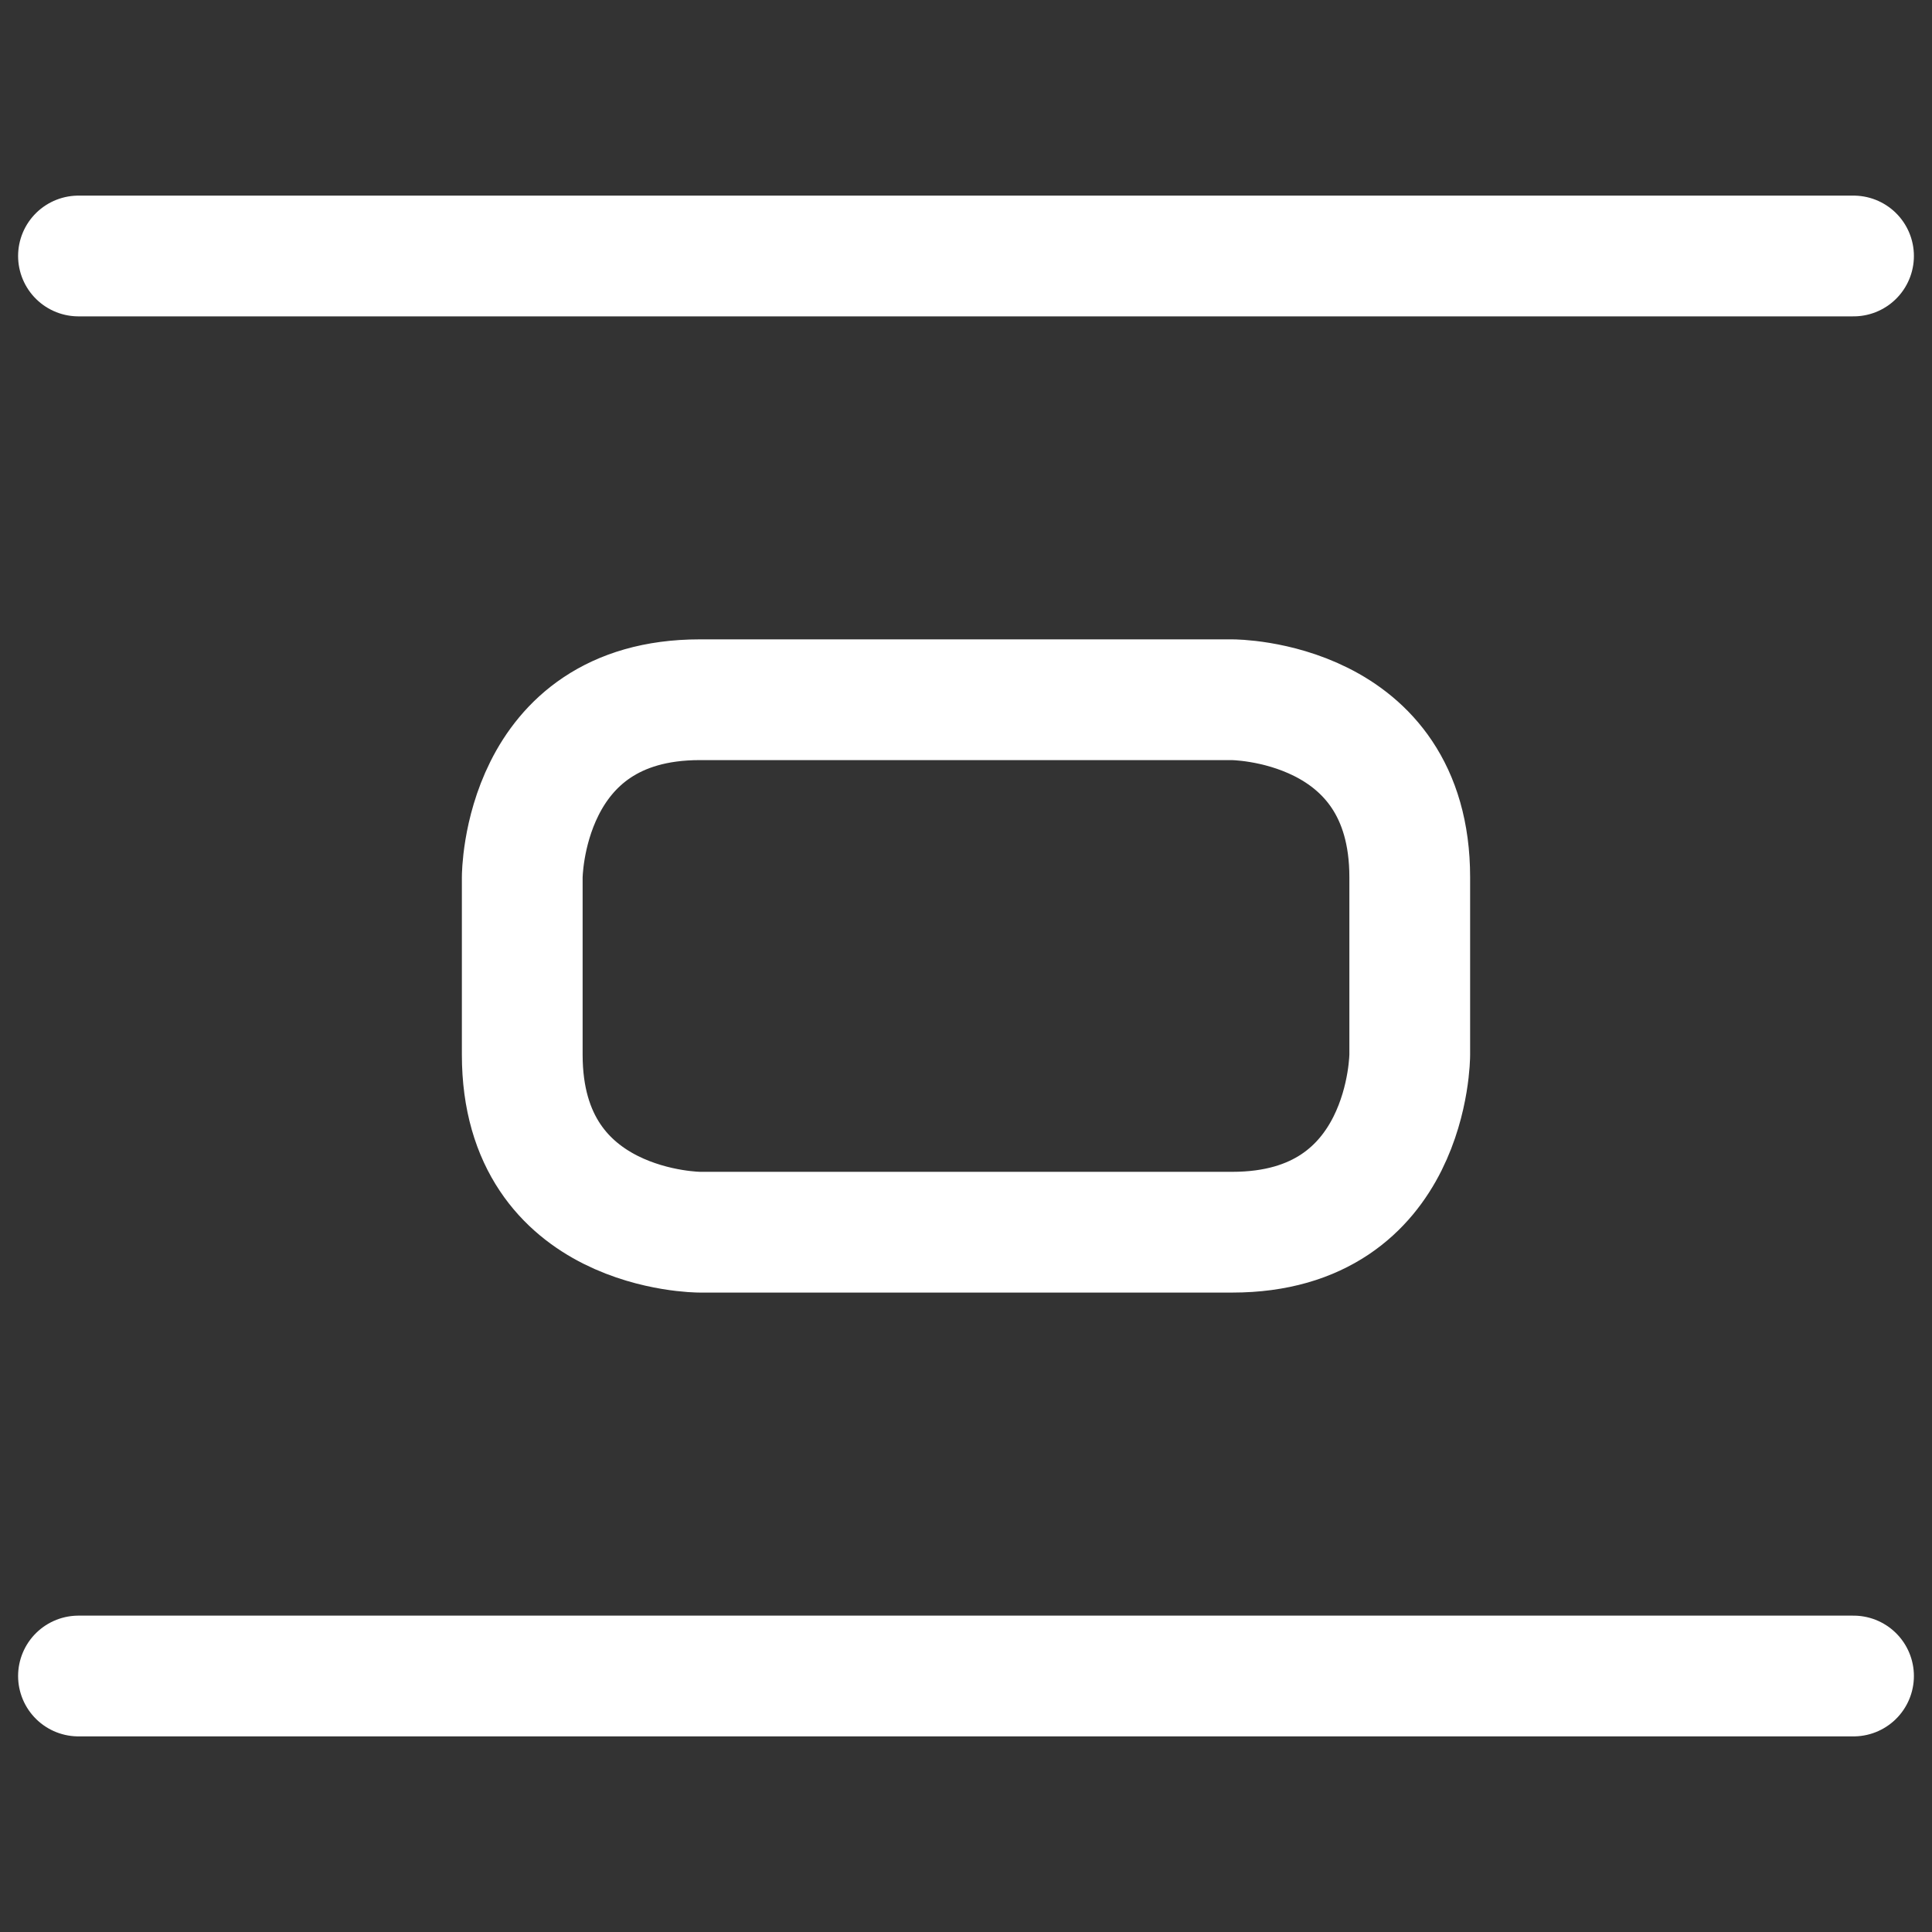
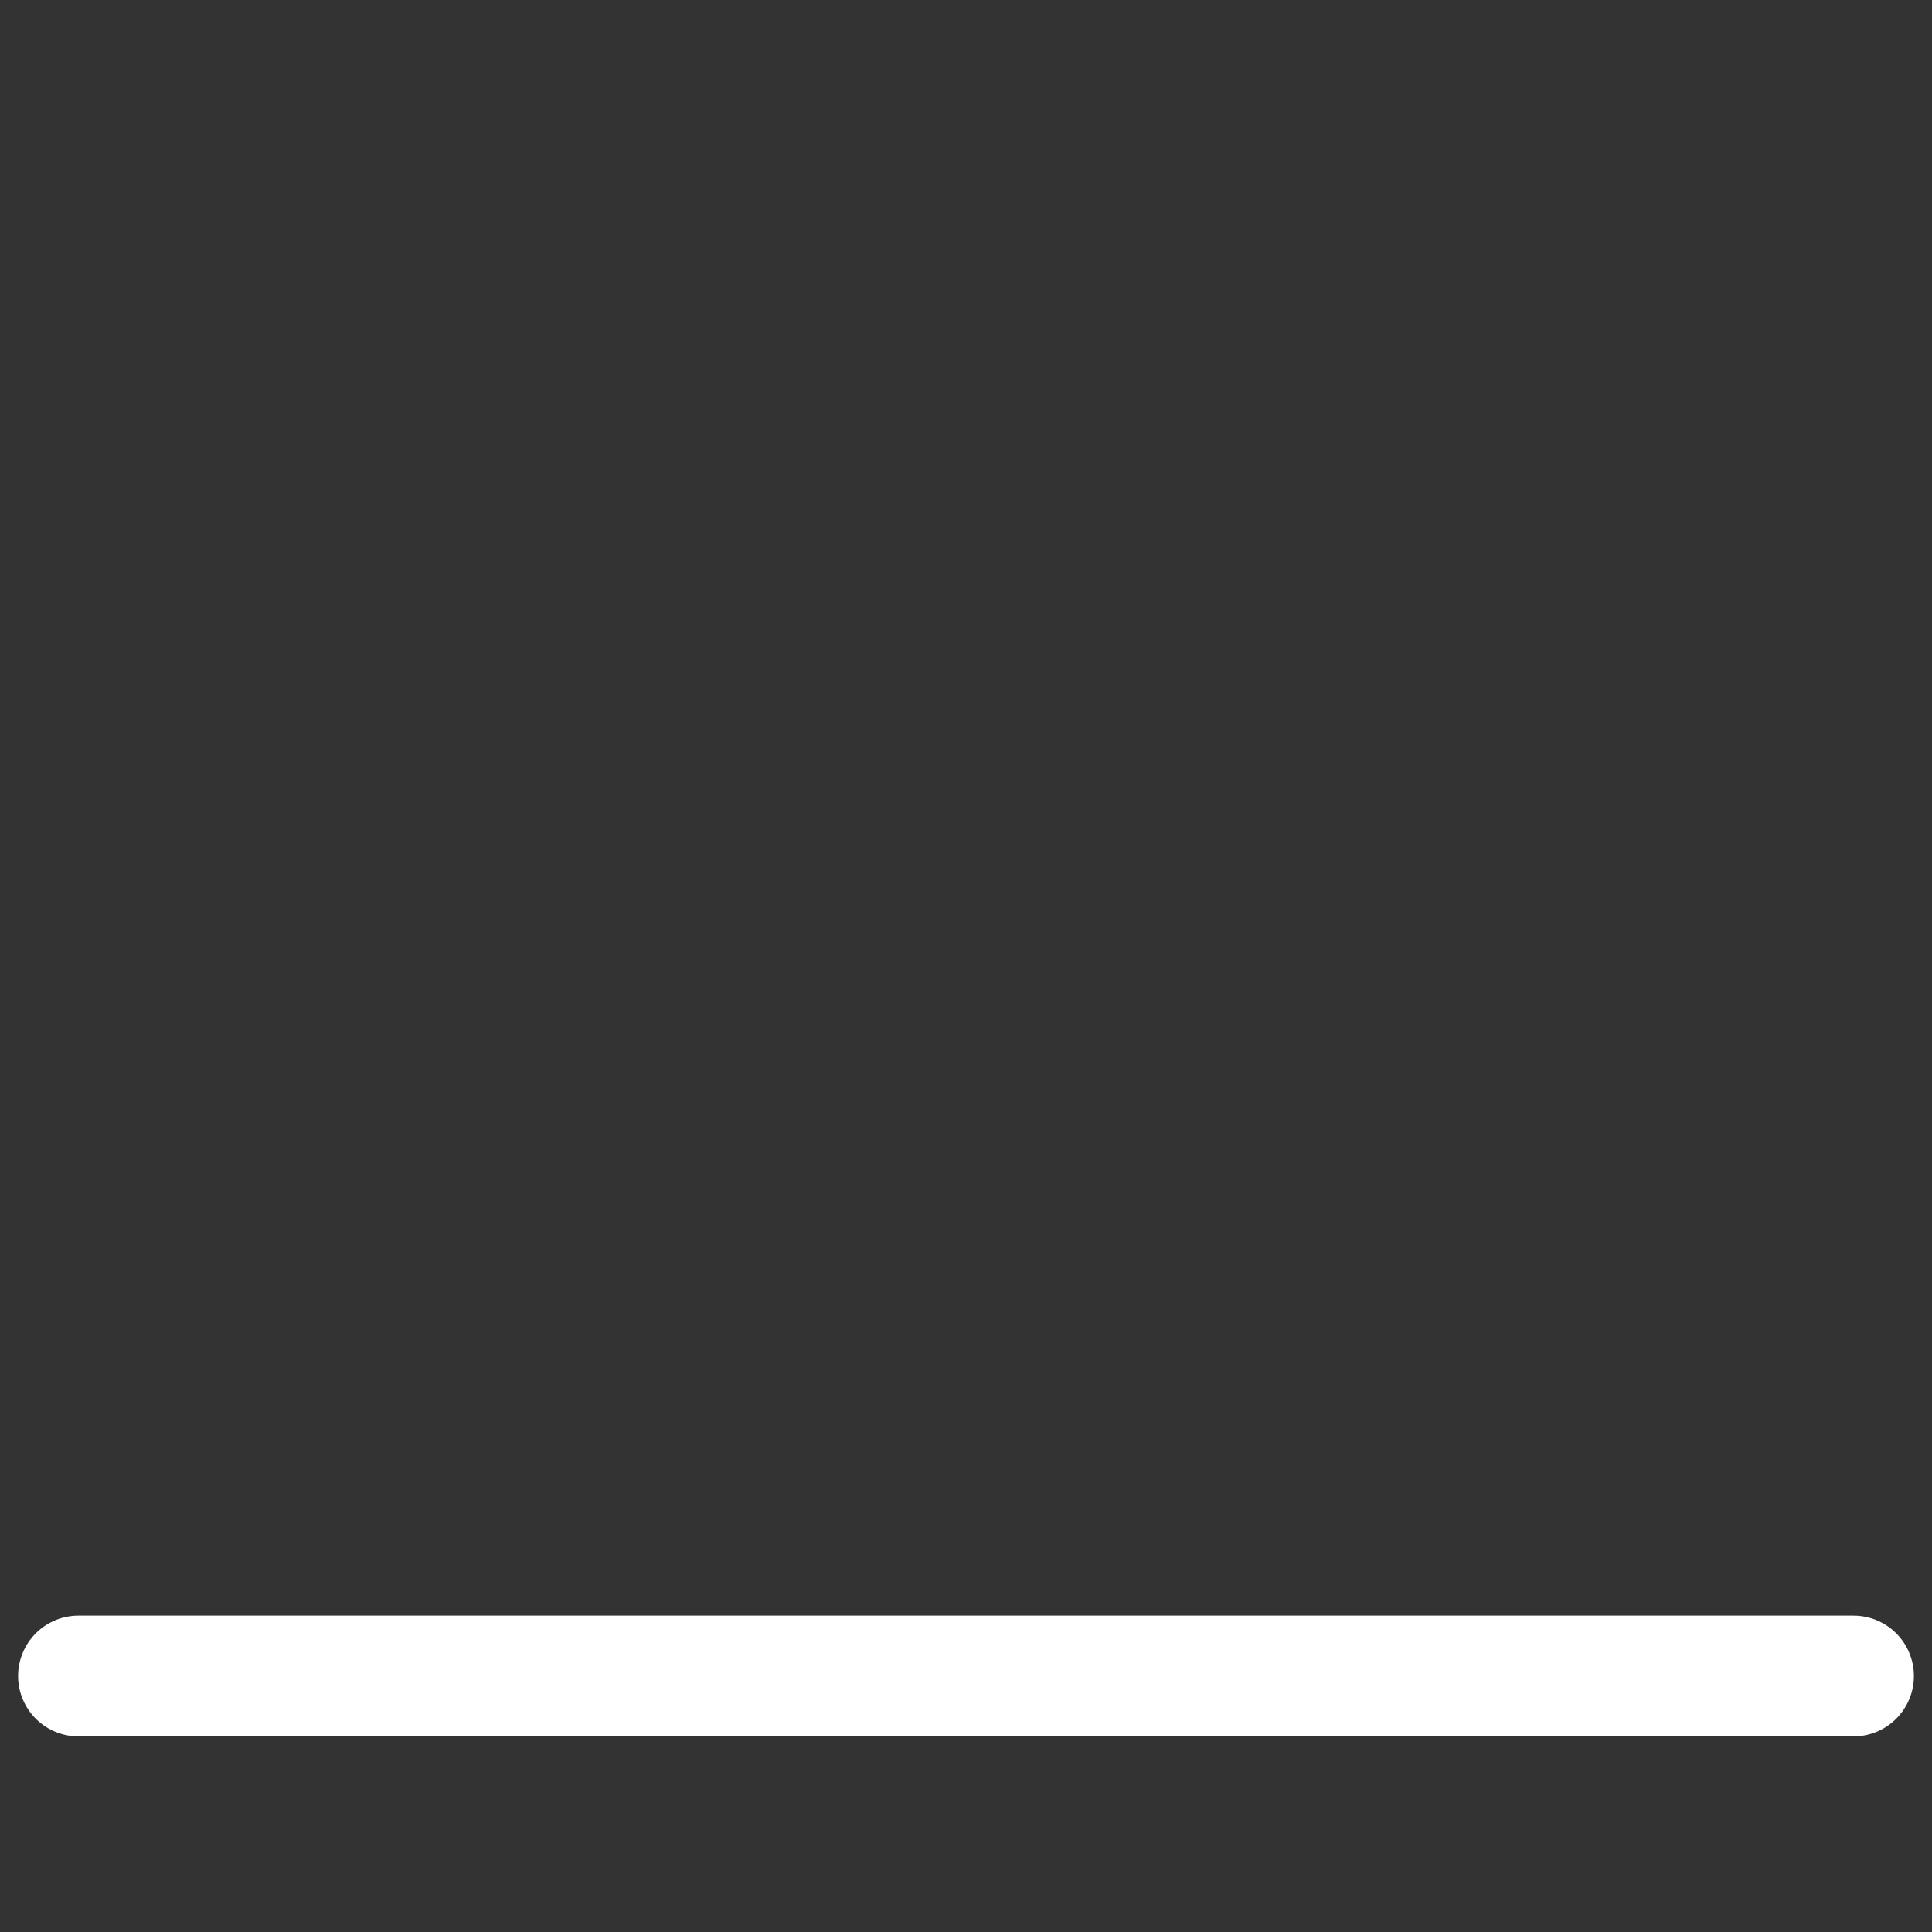
<svg xmlns="http://www.w3.org/2000/svg" viewBox="-1.875 -1.875 60 60" fill="none" stroke="#ffffff" stroke-linecap="round" stroke-linejoin="round" id="Align-Vertical-Space-Around--Streamline-Lucide.svg" height="60" width="60">
  <rect x="-1.875" y="-1.875" width="60" height="60" fill="#333333" stroke="none" />
  <desc>Align Vertical Space Around Streamline Icon: https://streamlinehq.com</desc>
-   <path d="M19.856 19.856h16.538s5.512 0 5.512 5.512v5.512s0 5.512 -5.512 5.512H19.856s-5.512 0 -5.512 -5.512v-5.512s0 -5.512 5.512 -5.512" stroke-width="3.75" />
  <path d="M55.688 50.175H0.562" stroke-width="3.75" />
-   <path d="M55.688 6.075H0.562" stroke-width="3.75" />
</svg>